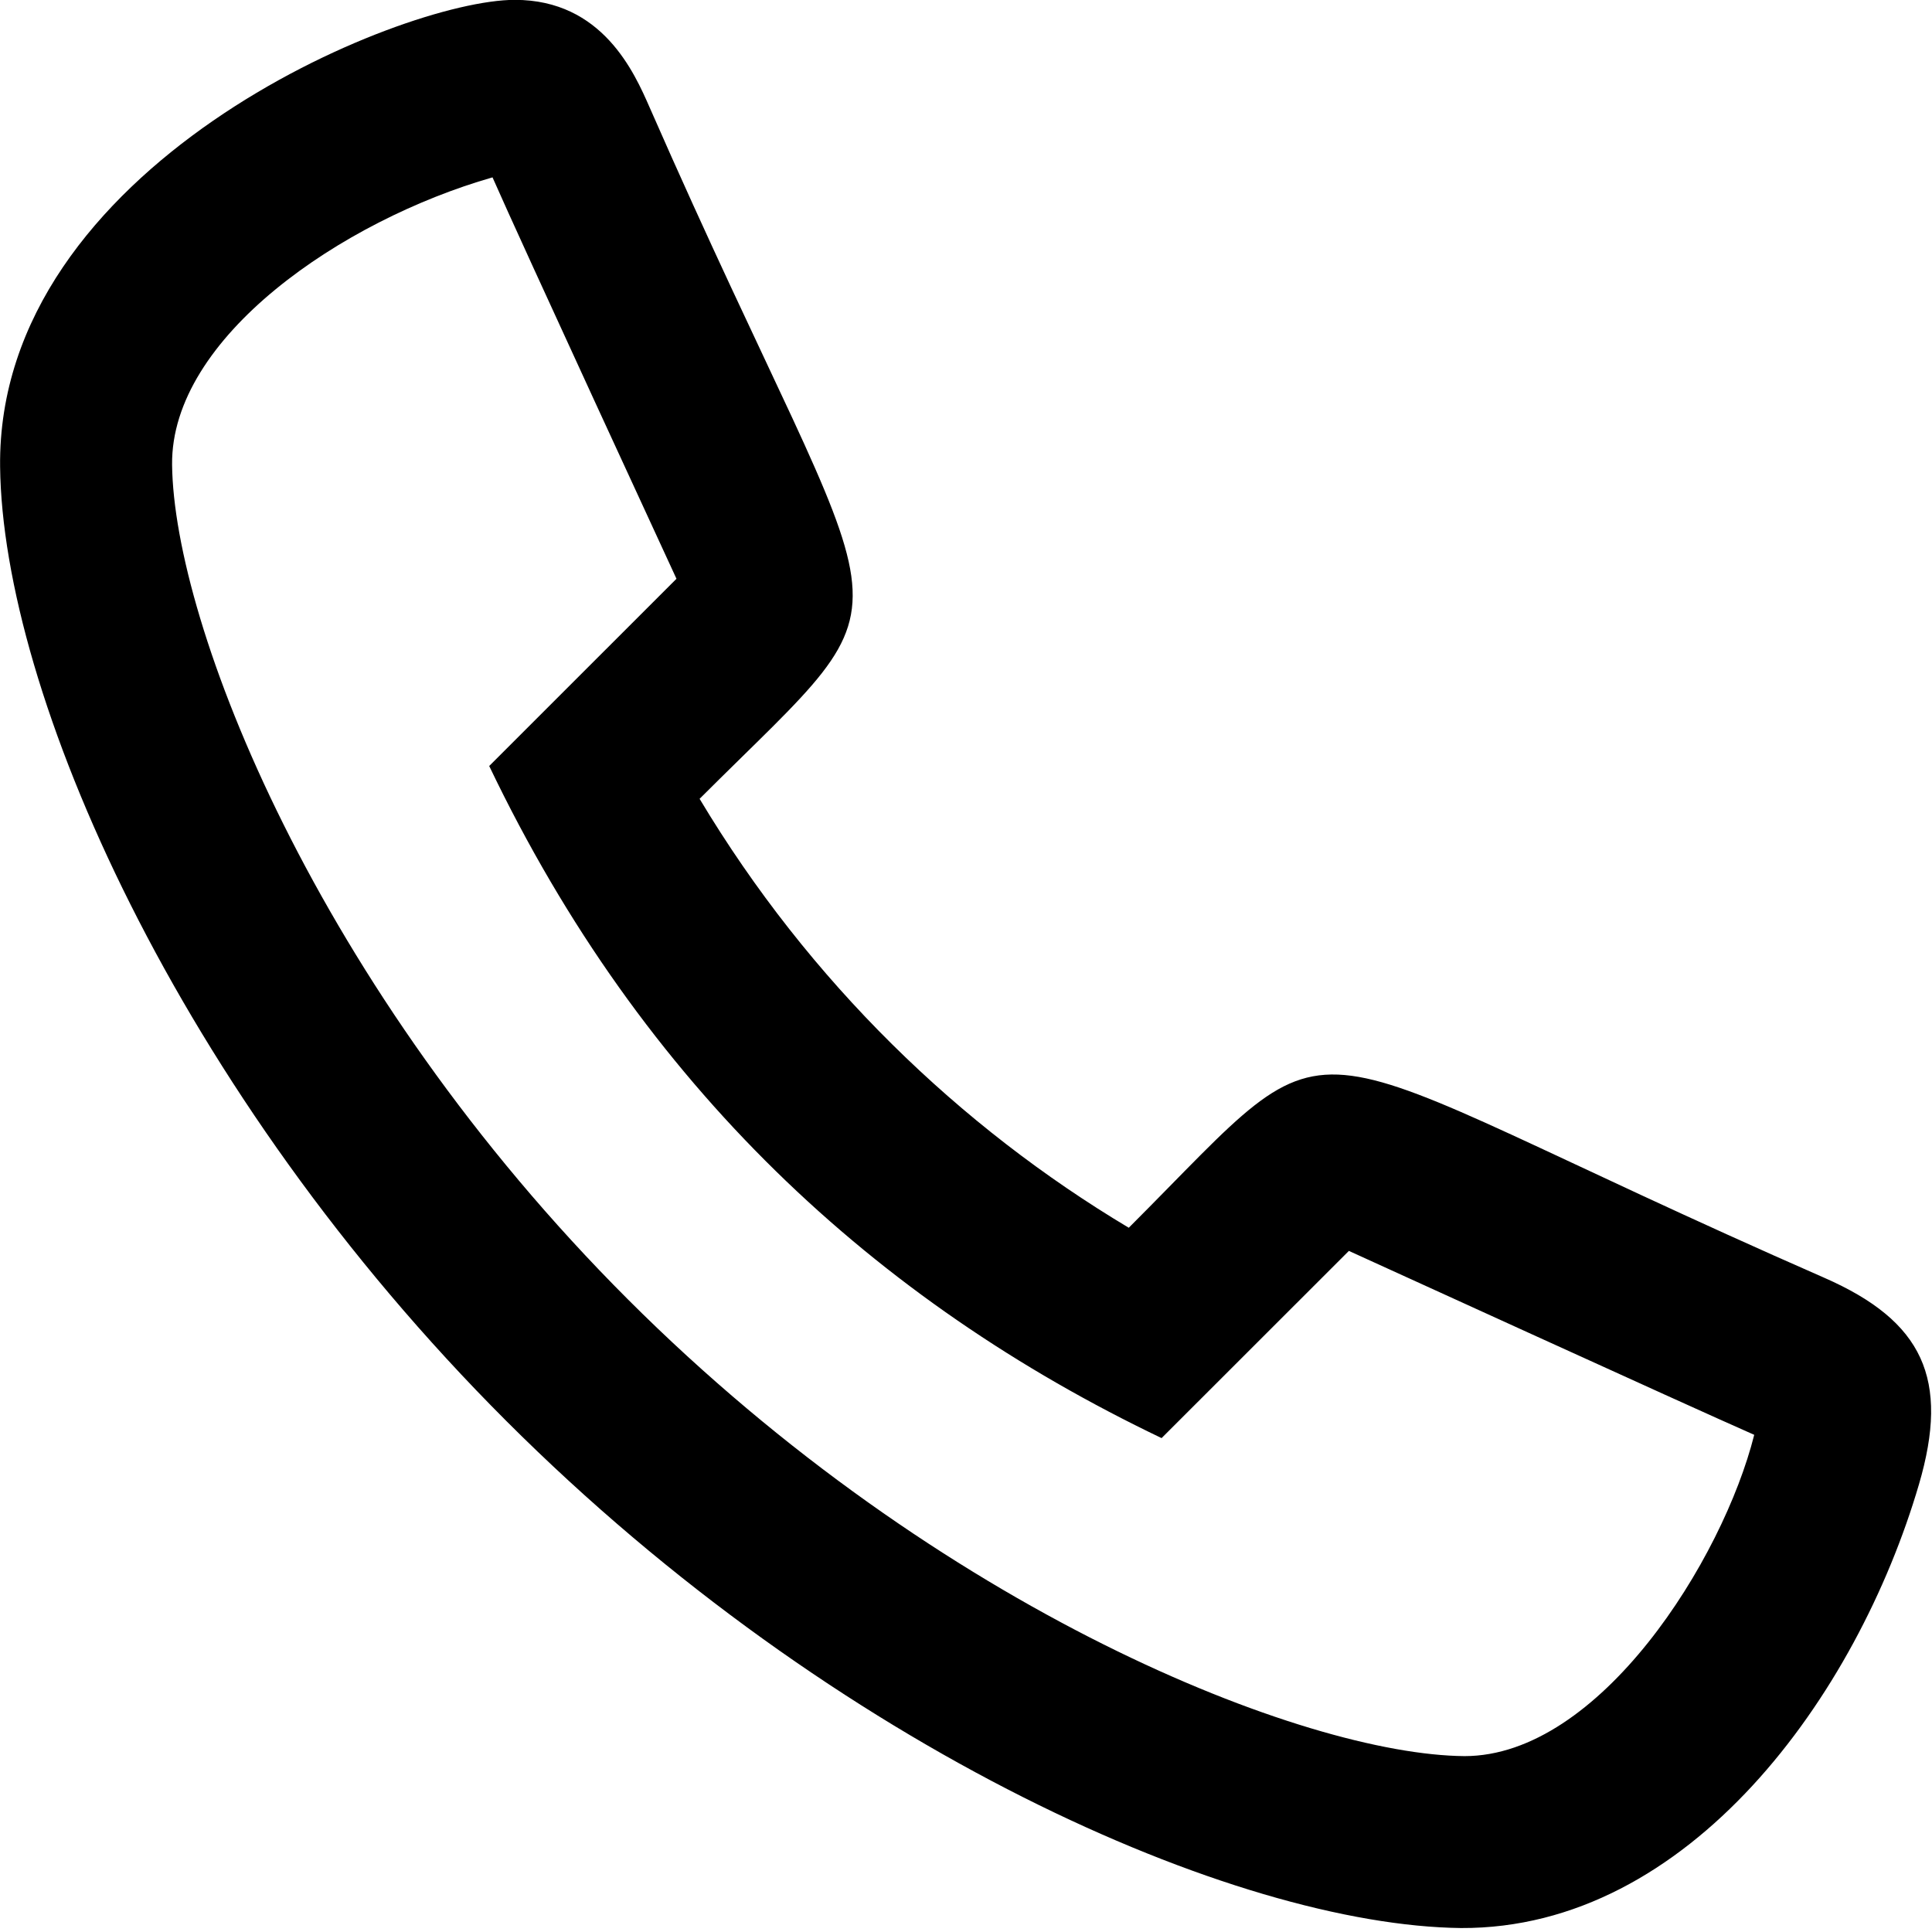
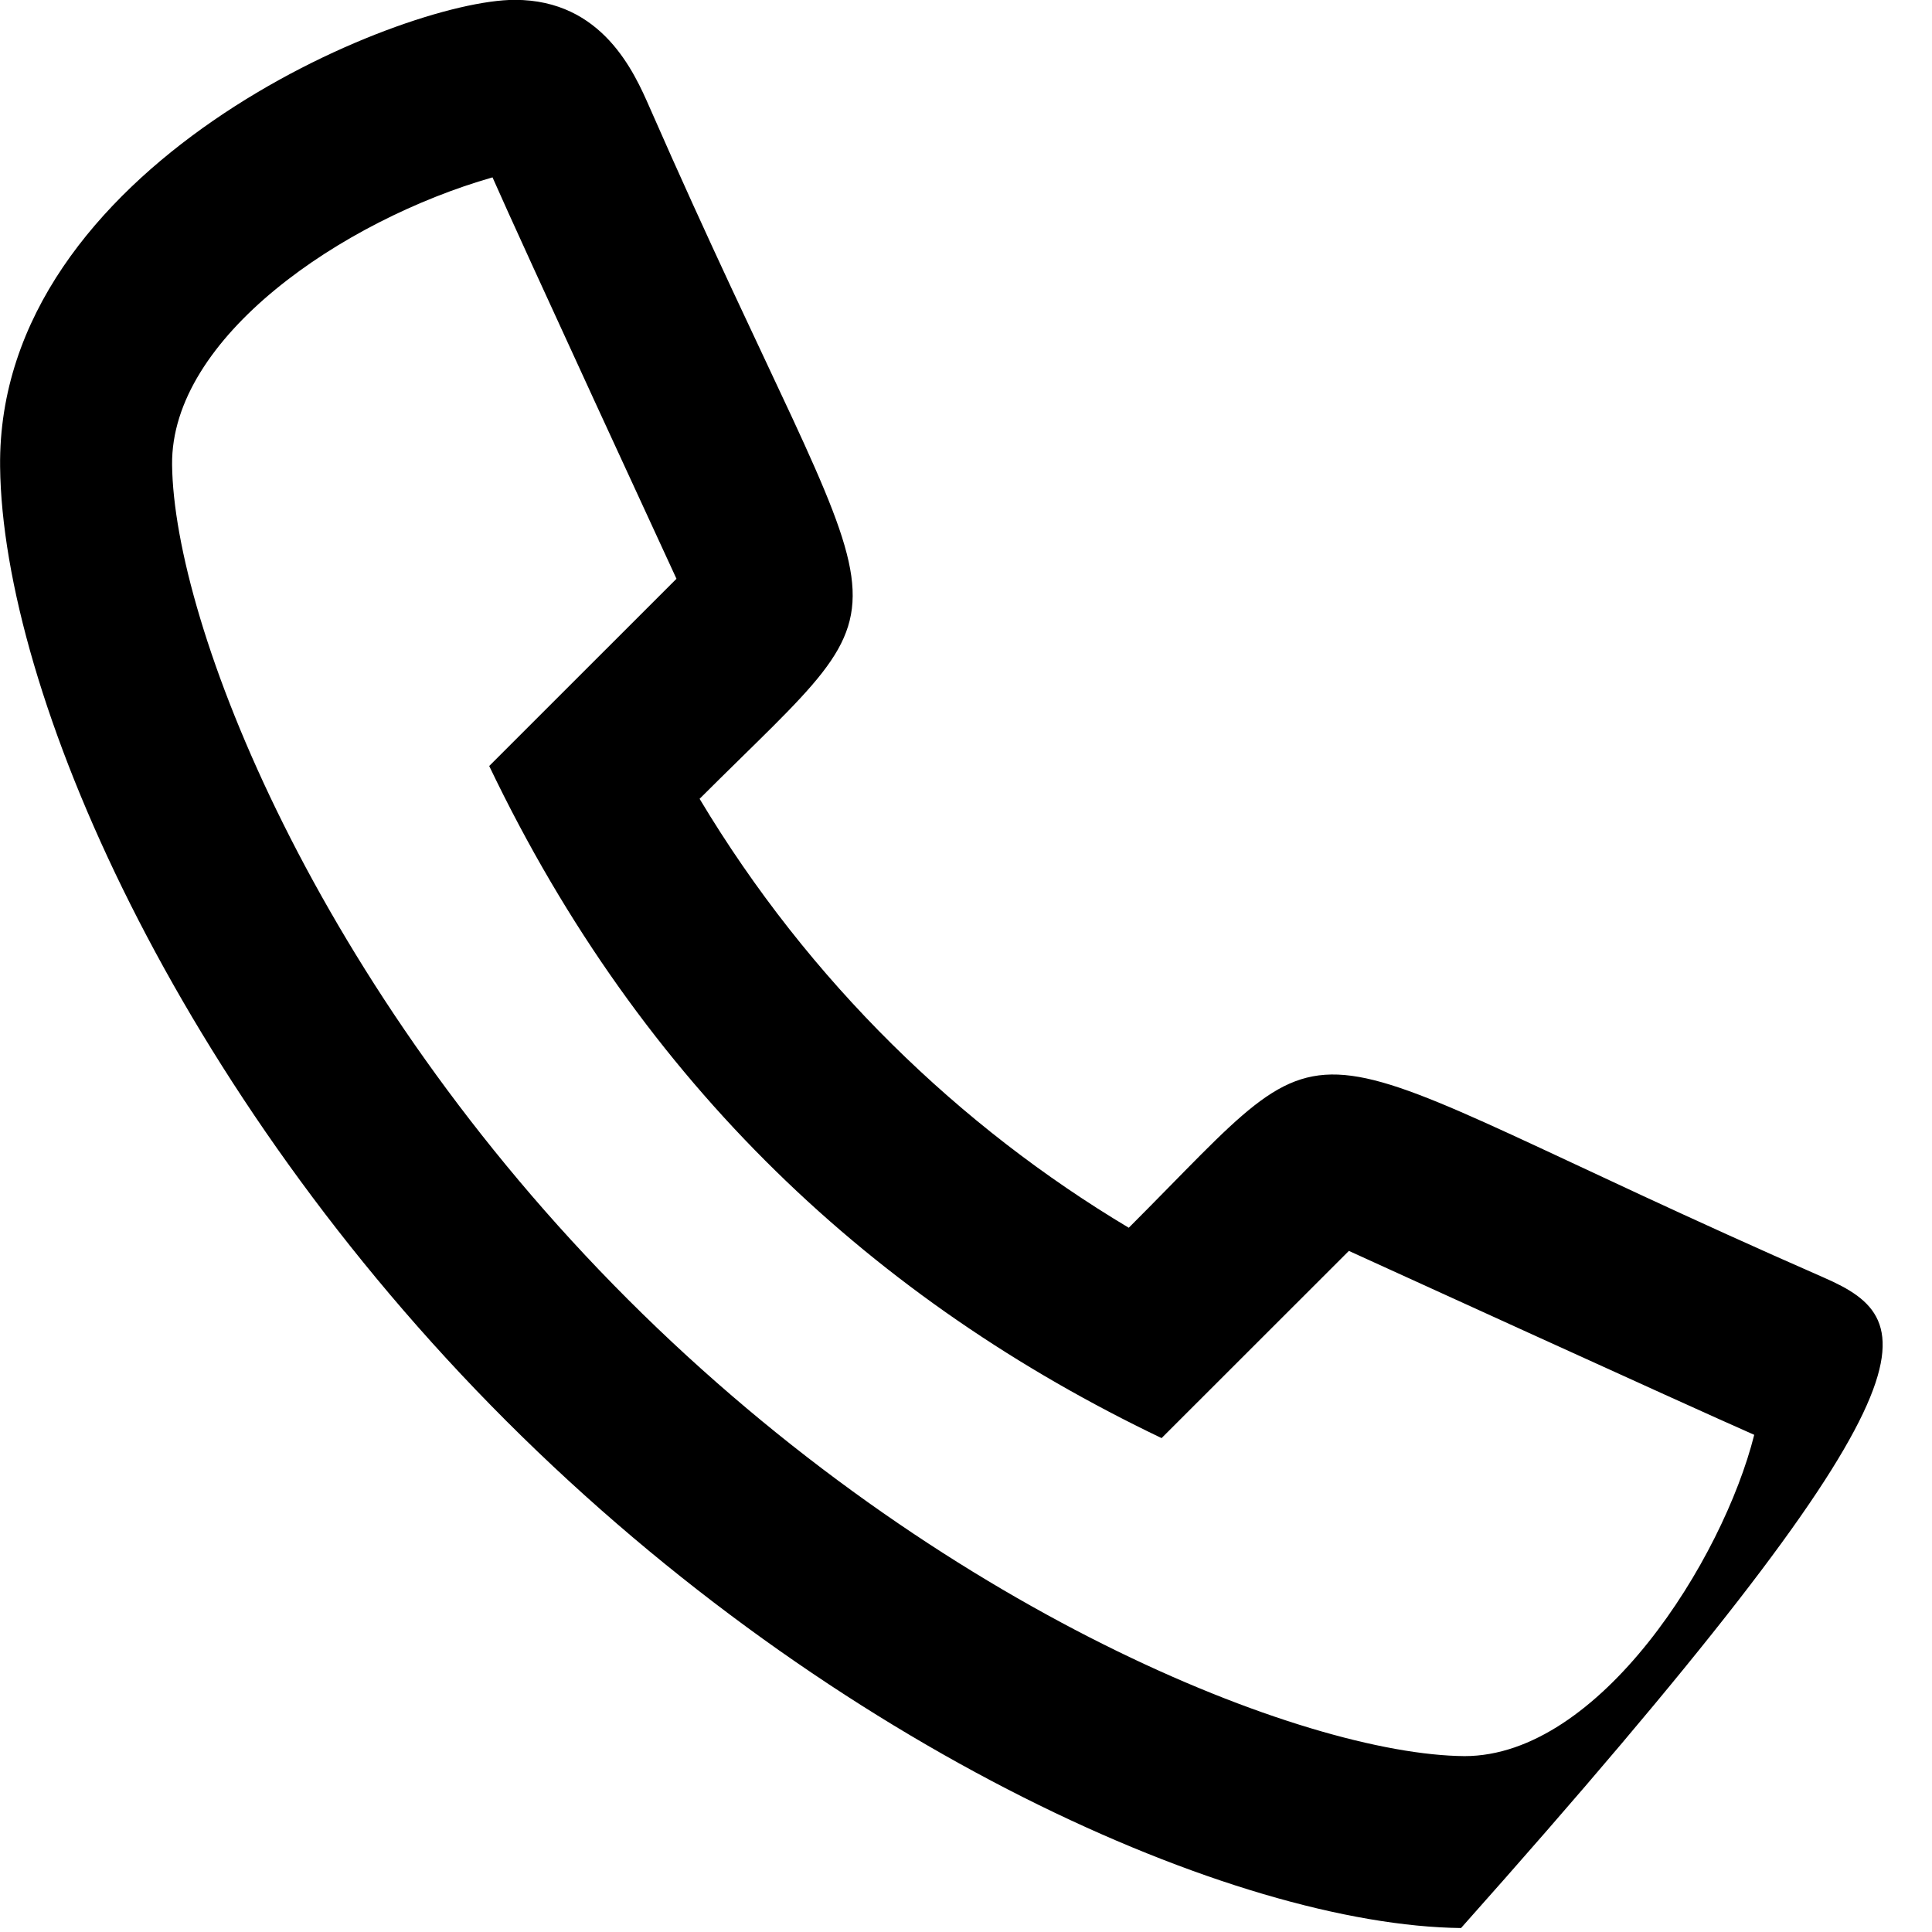
<svg xmlns="http://www.w3.org/2000/svg" version="1.1" viewBox="0 0 56 56" height="55px" width="55px">
  <g fill-rule="evenodd" fill="none" stroke-width="1" stroke="none">
    <g transform="translate(-4, -4)">
-       <rect height="64" width="64" y="0" x="0" />
      <g fill-rule="nonzero" fill="currentColor" transform="translate(4, 3)">
-         <path d="M52.873,38.035 C36.657,30.928 39.29,30.019 32.718,36.587 C27.829,33.666 23.462,29.471 20.278,24.154 C26.878,17.559 25.886,20.204 18.831,4.116 C18.387,3.103 17.463,0.996 14.923,0.996 C11.599,0.996 -0.095,5.821 0.003,14.528 C0.077,21.043 5.12,32.636 14.676,42.188 C24.232,51.74 35.83,56.811 42.349,56.885 C48.964,56.916 53.828,50.145 55.622,44.025 C56.517,40.972 55.746,39.293 52.873,38.035 Z M42.45,51.902 C37.817,51.865 27.25,47.709 18.201,38.664 C9.153,29.619 5.04,19.072 4.988,14.472 C4.947,10.783 9.918,7.389 14.276,6.141 C15.079,7.974 19.604,17.766 19.608,17.776 C19.608,17.776 14.186,23.197 14.18,23.203 C18.624,32.492 25.382,38.721 33.669,42.684 C33.746,42.607 39.02,37.333 39.098,37.258 C39.19,37.297 49.004,41.781 50.847,42.589 C49.937,46.209 46.369,51.902 42.45,51.902 Z" />
+         <path d="M52.873,38.035 C36.657,30.928 39.29,30.019 32.718,36.587 C27.829,33.666 23.462,29.471 20.278,24.154 C26.878,17.559 25.886,20.204 18.831,4.116 C18.387,3.103 17.463,0.996 14.923,0.996 C11.599,0.996 -0.095,5.821 0.003,14.528 C0.077,21.043 5.12,32.636 14.676,42.188 C24.232,51.74 35.83,56.811 42.349,56.885 C56.517,40.972 55.746,39.293 52.873,38.035 Z M42.45,51.902 C37.817,51.865 27.25,47.709 18.201,38.664 C9.153,29.619 5.04,19.072 4.988,14.472 C4.947,10.783 9.918,7.389 14.276,6.141 C15.079,7.974 19.604,17.766 19.608,17.776 C19.608,17.776 14.186,23.197 14.18,23.203 C18.624,32.492 25.382,38.721 33.669,42.684 C33.746,42.607 39.02,37.333 39.098,37.258 C39.19,37.297 49.004,41.781 50.847,42.589 C49.937,46.209 46.369,51.902 42.45,51.902 Z" />
      </g>
    </g>
  </g>
</svg>